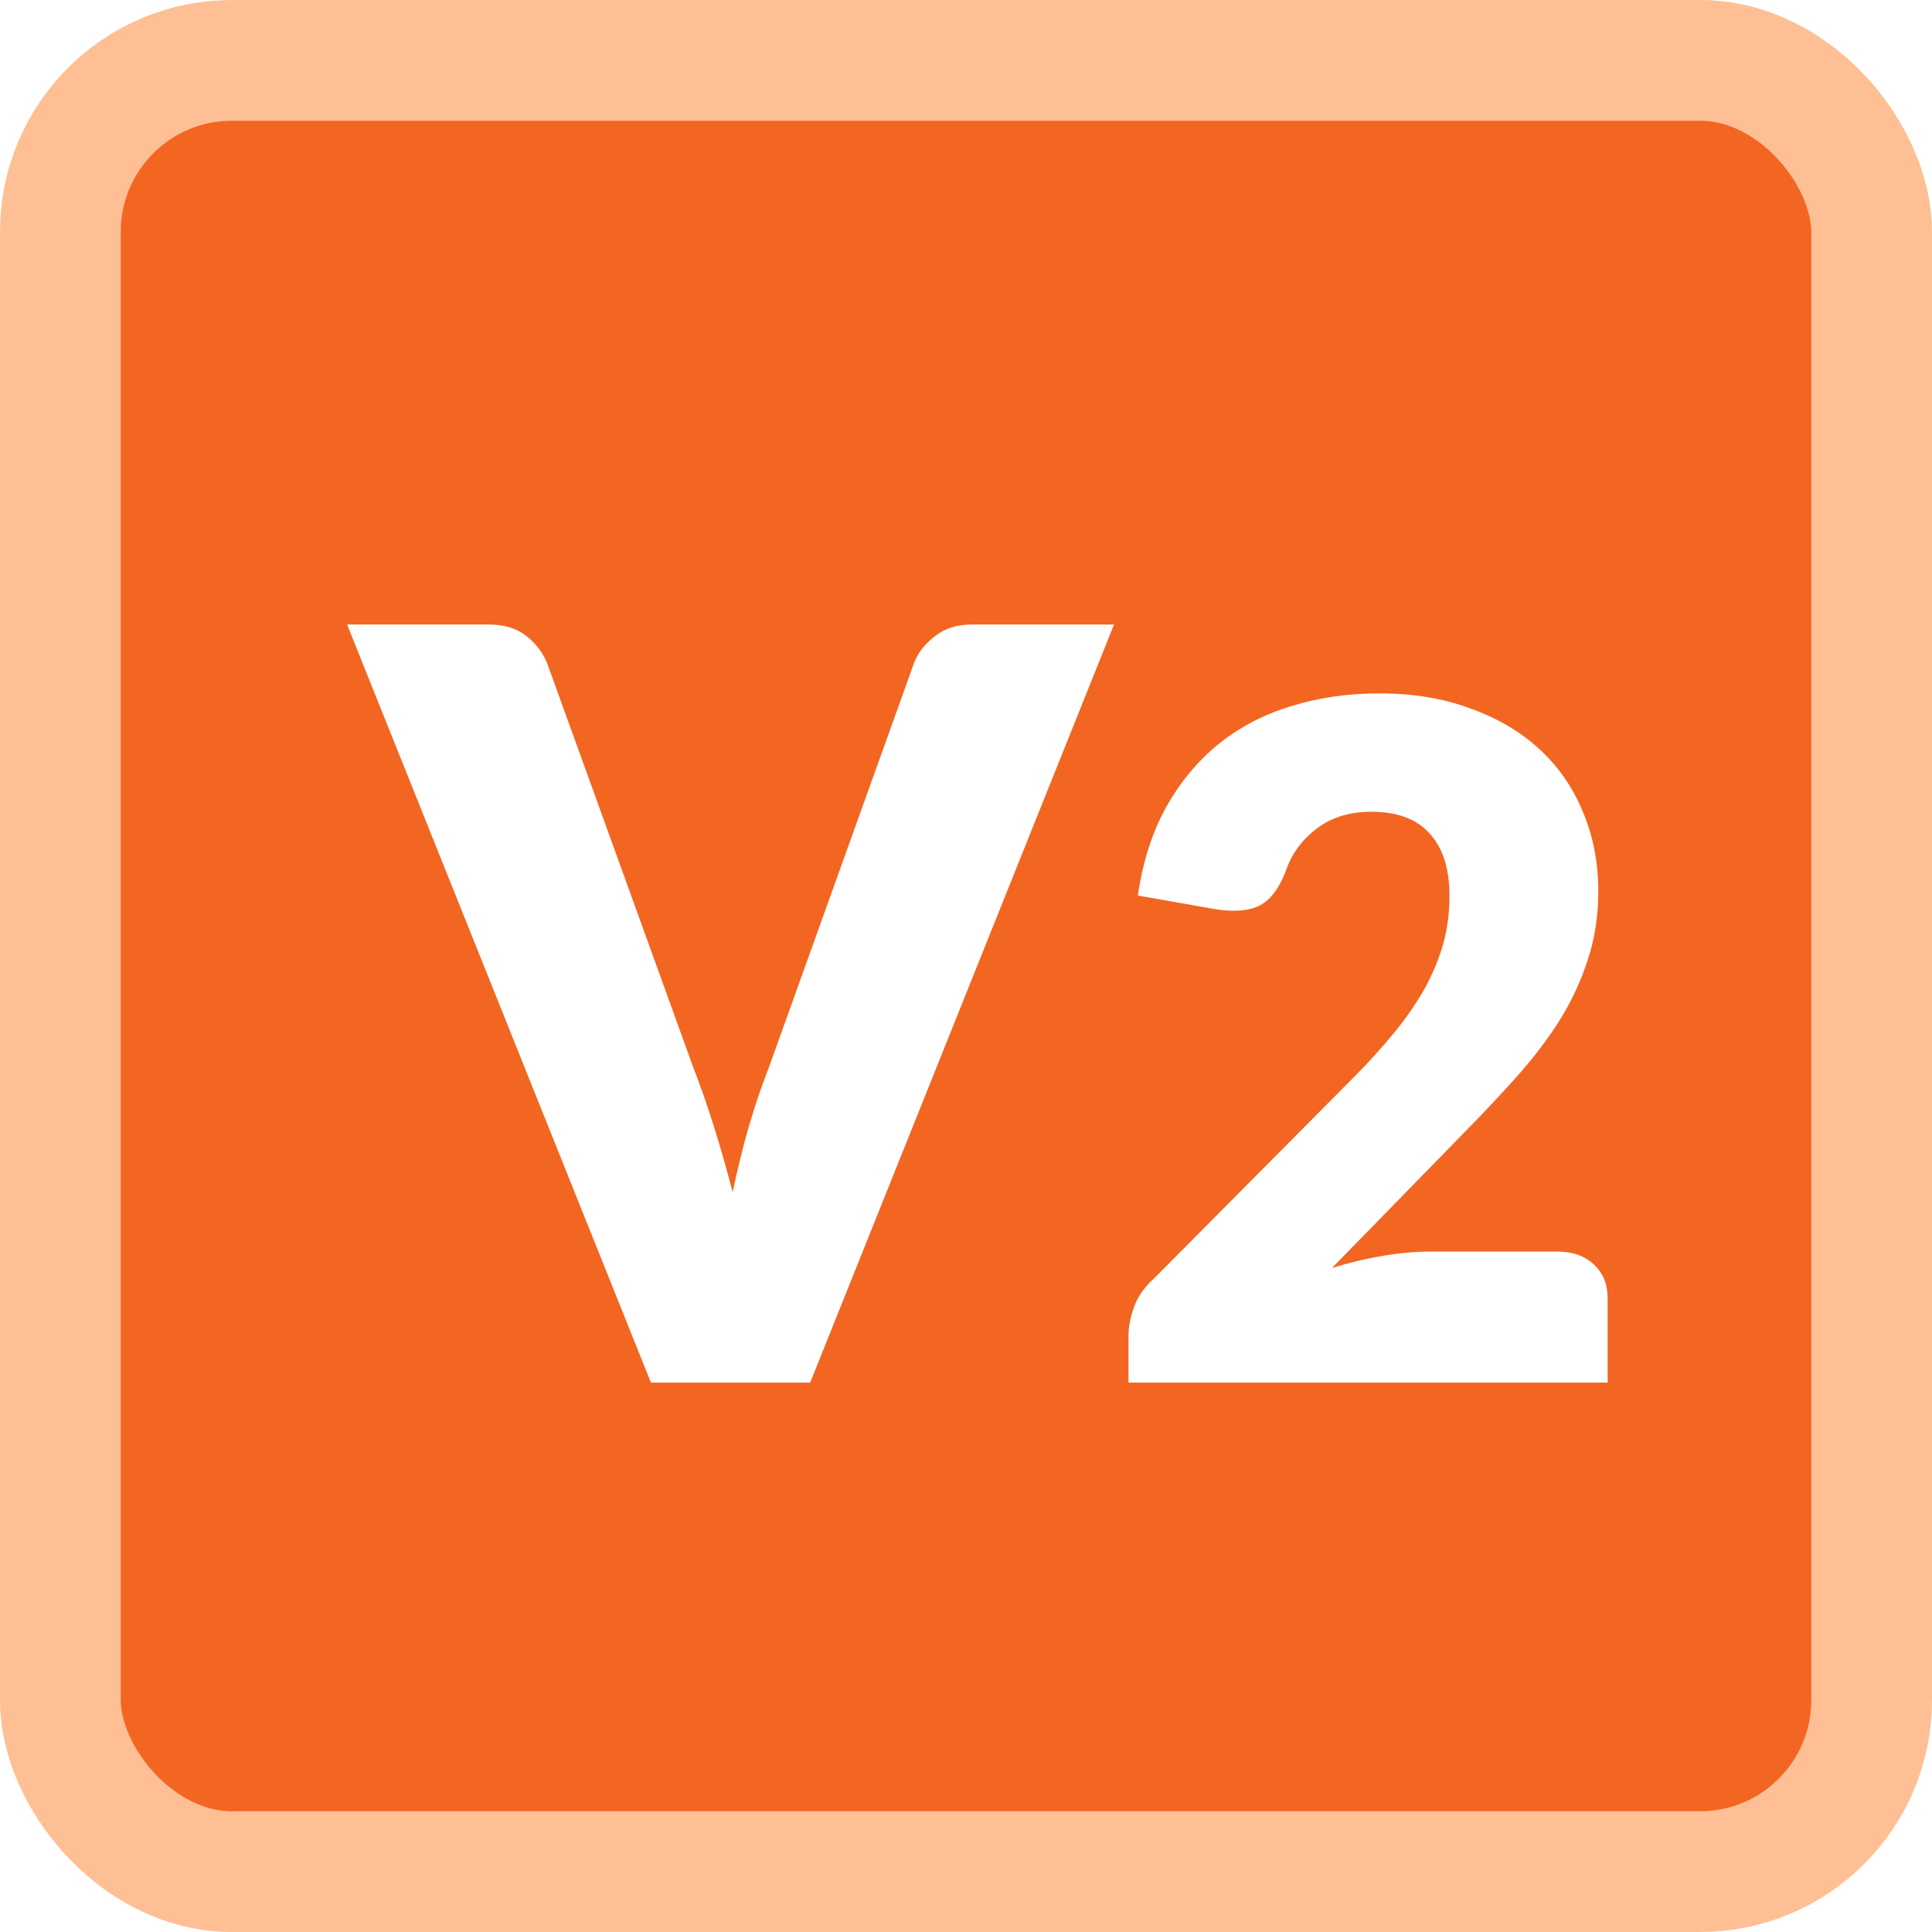
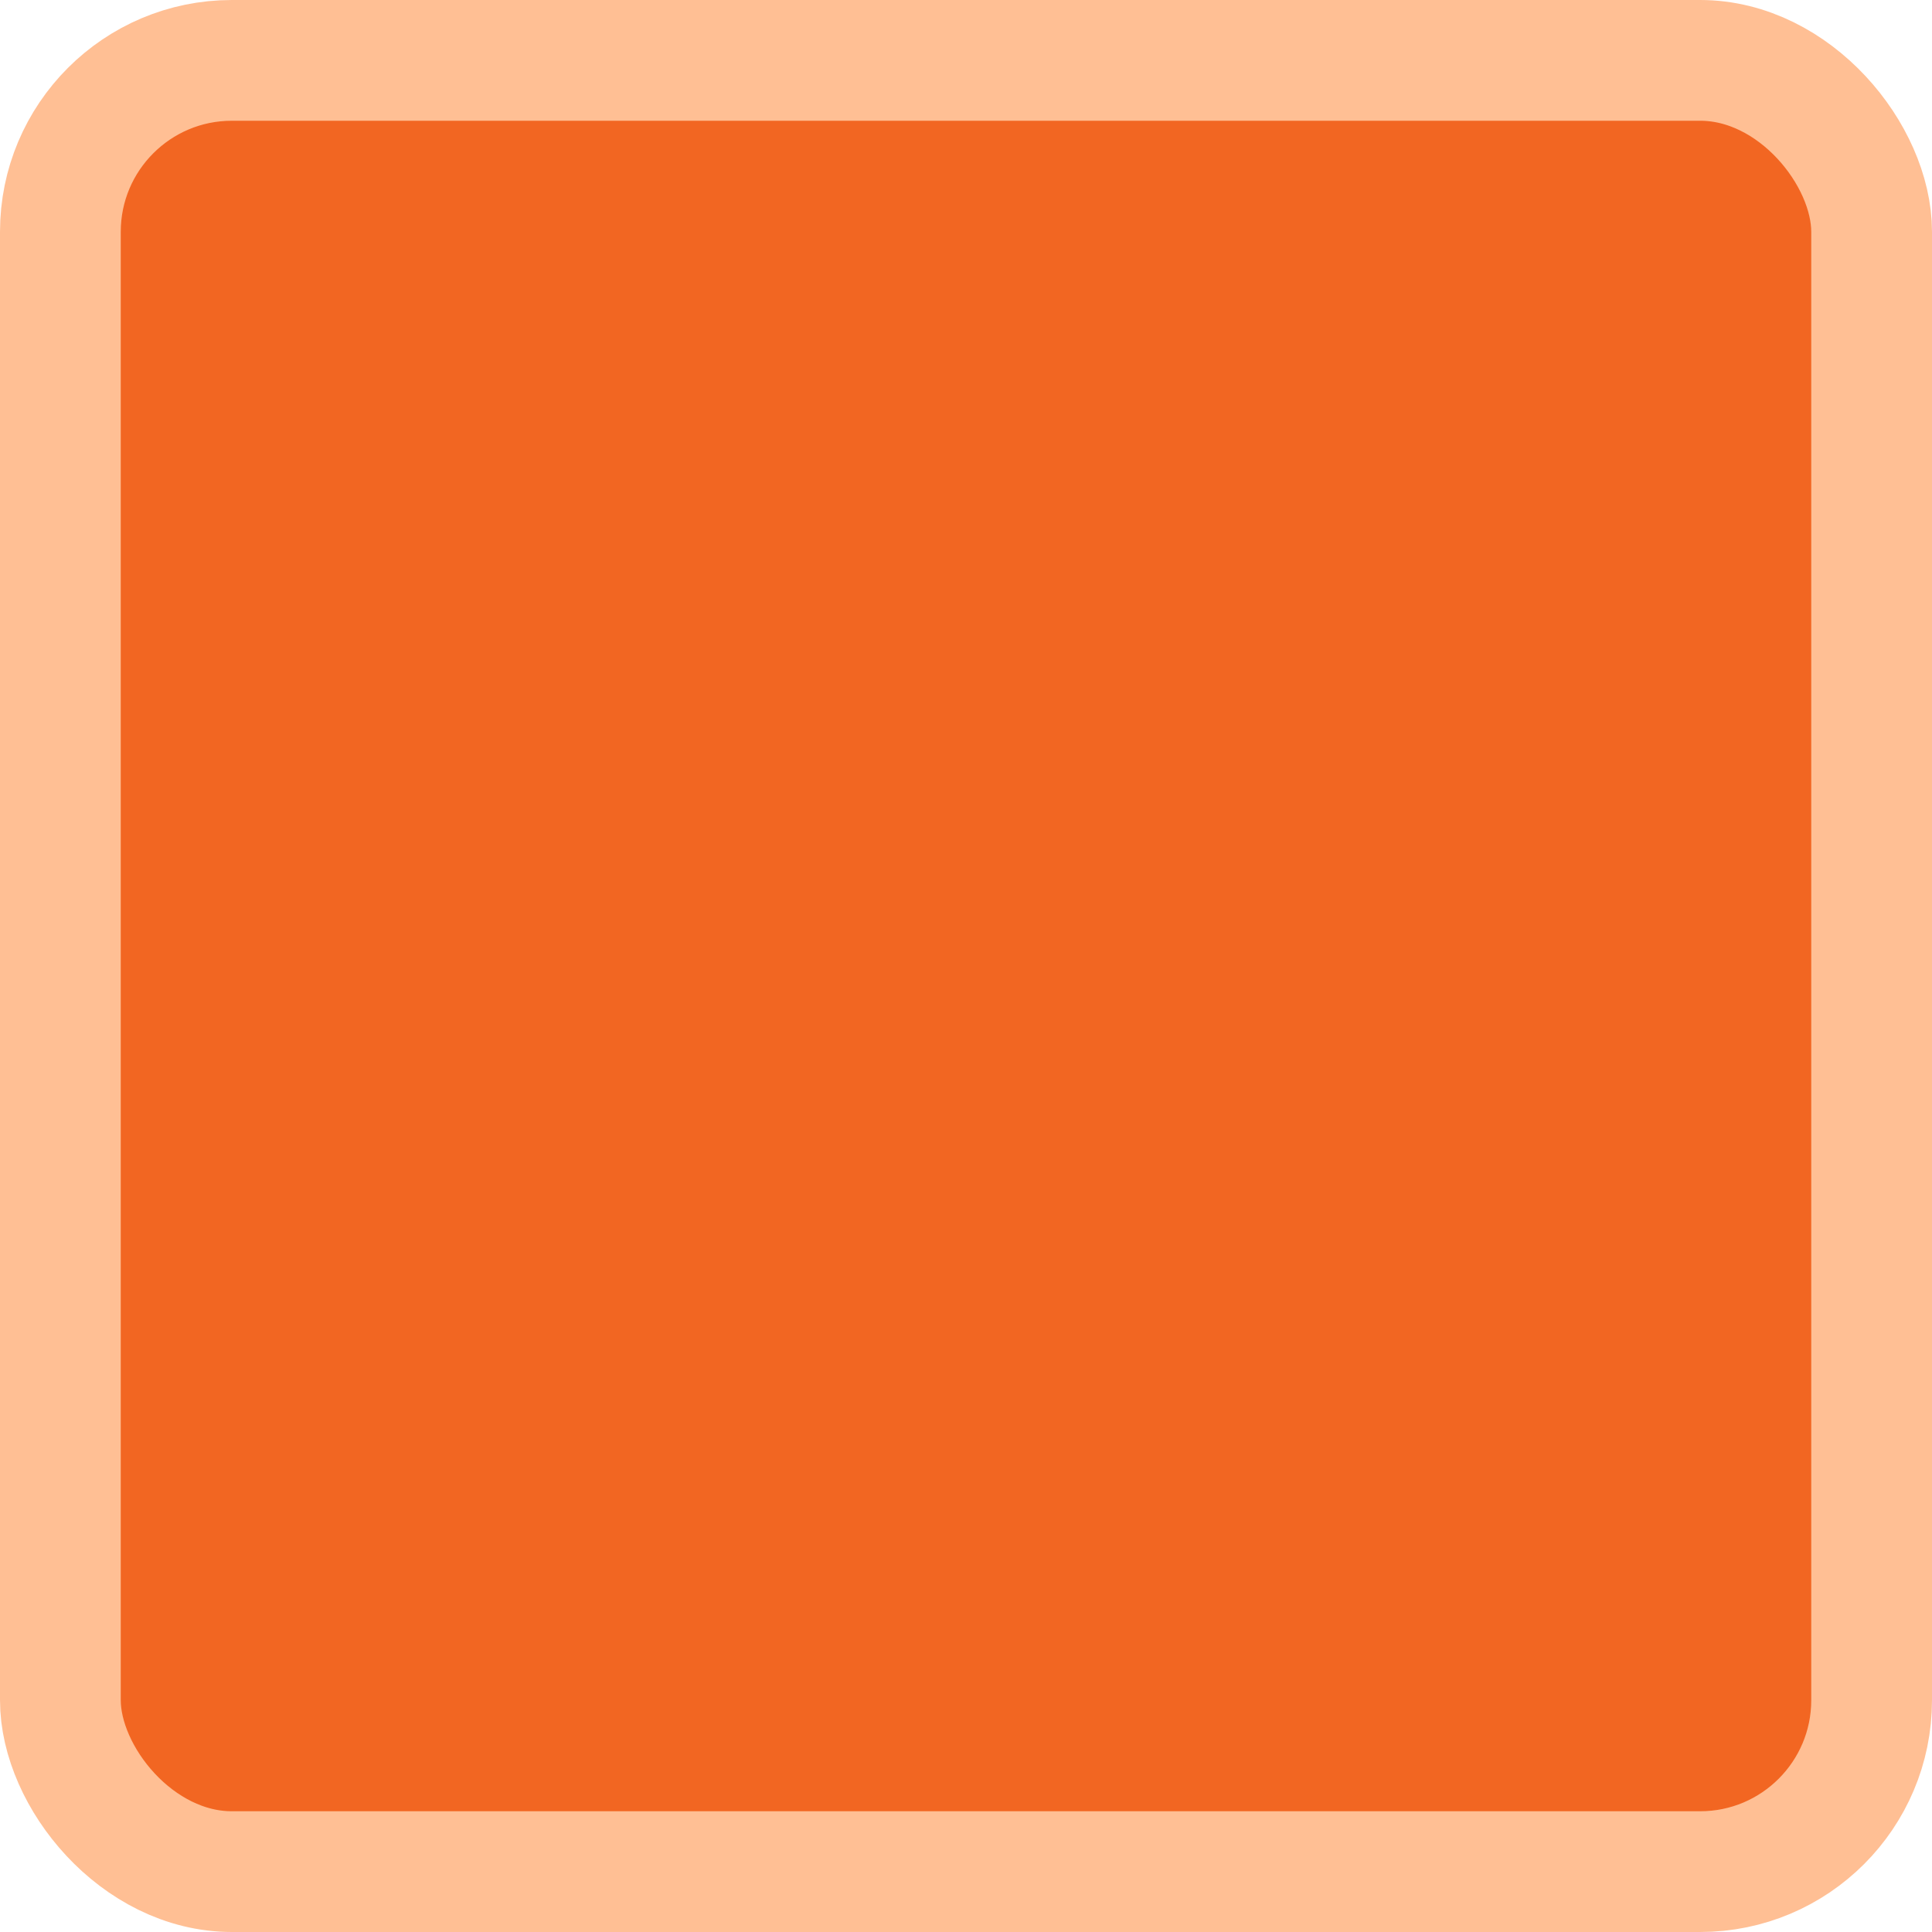
<svg xmlns="http://www.w3.org/2000/svg" width="64" height="64" viewBox="0 0 64 64" fill="none">
  <rect x="2" y="2" width="60" height="60" rx="5.68" fill="#F26622" stroke="#FFBF94" stroke-width="4" />
  <g filter="url(#filter0_i_4827_7697)">
-     <path d="M36.103 19.888L26.038 45H20.763L10.698 19.888H15.386C15.892 19.888 16.299 20.008 16.61 20.25C16.92 20.48 17.155 20.778 17.316 21.146L22.177 34.59C22.407 35.176 22.631 35.819 22.849 36.52C23.067 37.21 23.274 37.934 23.469 38.692C23.63 37.934 23.808 37.21 24.004 36.52C24.211 35.819 24.429 35.176 24.659 34.59L29.485 21.146C29.611 20.824 29.835 20.537 30.157 20.284C30.49 20.02 30.898 19.888 31.381 19.888H36.103ZM50.781 40.66C51.298 40.66 51.706 40.805 52.005 41.094C52.305 41.373 52.455 41.745 52.455 42.21V45H36.583V43.45C36.583 43.151 36.645 42.83 36.769 42.489C36.893 42.148 37.11 41.838 37.42 41.559L43.93 35.003C44.488 34.445 44.974 33.913 45.387 33.406C45.8 32.9 46.141 32.404 46.41 31.918C46.679 31.422 46.88 30.931 47.014 30.446C47.149 29.95 47.216 29.428 47.216 28.88C47.216 27.981 46.999 27.294 46.565 26.819C46.141 26.333 45.49 26.09 44.612 26.09C43.899 26.09 43.294 26.281 42.798 26.664C42.313 27.036 41.977 27.501 41.791 28.059C41.574 28.627 41.29 29.004 40.938 29.19C40.587 29.376 40.086 29.418 39.435 29.314L36.893 28.865C37.058 27.738 37.373 26.757 37.838 25.92C38.314 25.083 38.898 24.385 39.59 23.827C40.293 23.269 41.093 22.856 41.992 22.587C42.891 22.308 43.858 22.169 44.891 22.169C46.007 22.169 47.009 22.334 47.898 22.665C48.797 22.985 49.562 23.434 50.192 24.013C50.822 24.592 51.303 25.284 51.633 26.09C51.974 26.886 52.145 27.764 52.145 28.725C52.145 29.552 52.026 30.317 51.788 31.019C51.561 31.722 51.246 32.394 50.843 33.034C50.44 33.664 49.97 34.279 49.432 34.879C48.905 35.468 48.342 36.067 47.743 36.677L43.325 41.203C43.894 41.027 44.457 40.893 45.015 40.8C45.573 40.707 46.09 40.66 46.565 40.66H50.781Z" fill="white" />
-   </g>
+     </g>
  <defs>
    <filter id="filter0_i_4827_7697" x="10.698" y="19.888" width="42.557" height="25.912" filterUnits="userSpaceOnUse" color-interpolation-filters="sRGB">
      <feFlood flood-opacity="0" result="BackgroundImageFix" />
      <feBlend mode="normal" in="SourceGraphic" in2="BackgroundImageFix" result="shape" />
      <feColorMatrix in="SourceAlpha" type="matrix" values="0 0 0 0 0 0 0 0 0 0 0 0 0 0 0 0 0 0 127 0" result="hardAlpha" />
      <feOffset dx="0.8" dy="0.8" />
      <feGaussianBlur stdDeviation="0.85" />
      <feComposite in2="hardAlpha" operator="arithmetic" k2="-1" k3="1" />
      <feColorMatrix type="matrix" values="0 0 0 0 0.319 0 0 0 0 0.104 0 0 0 0 0 0 0 0 0.3 0" />
      <feBlend mode="normal" in2="shape" result="effect1_innerShadow_4827_7697" />
    </filter>
  </defs>
</svg>